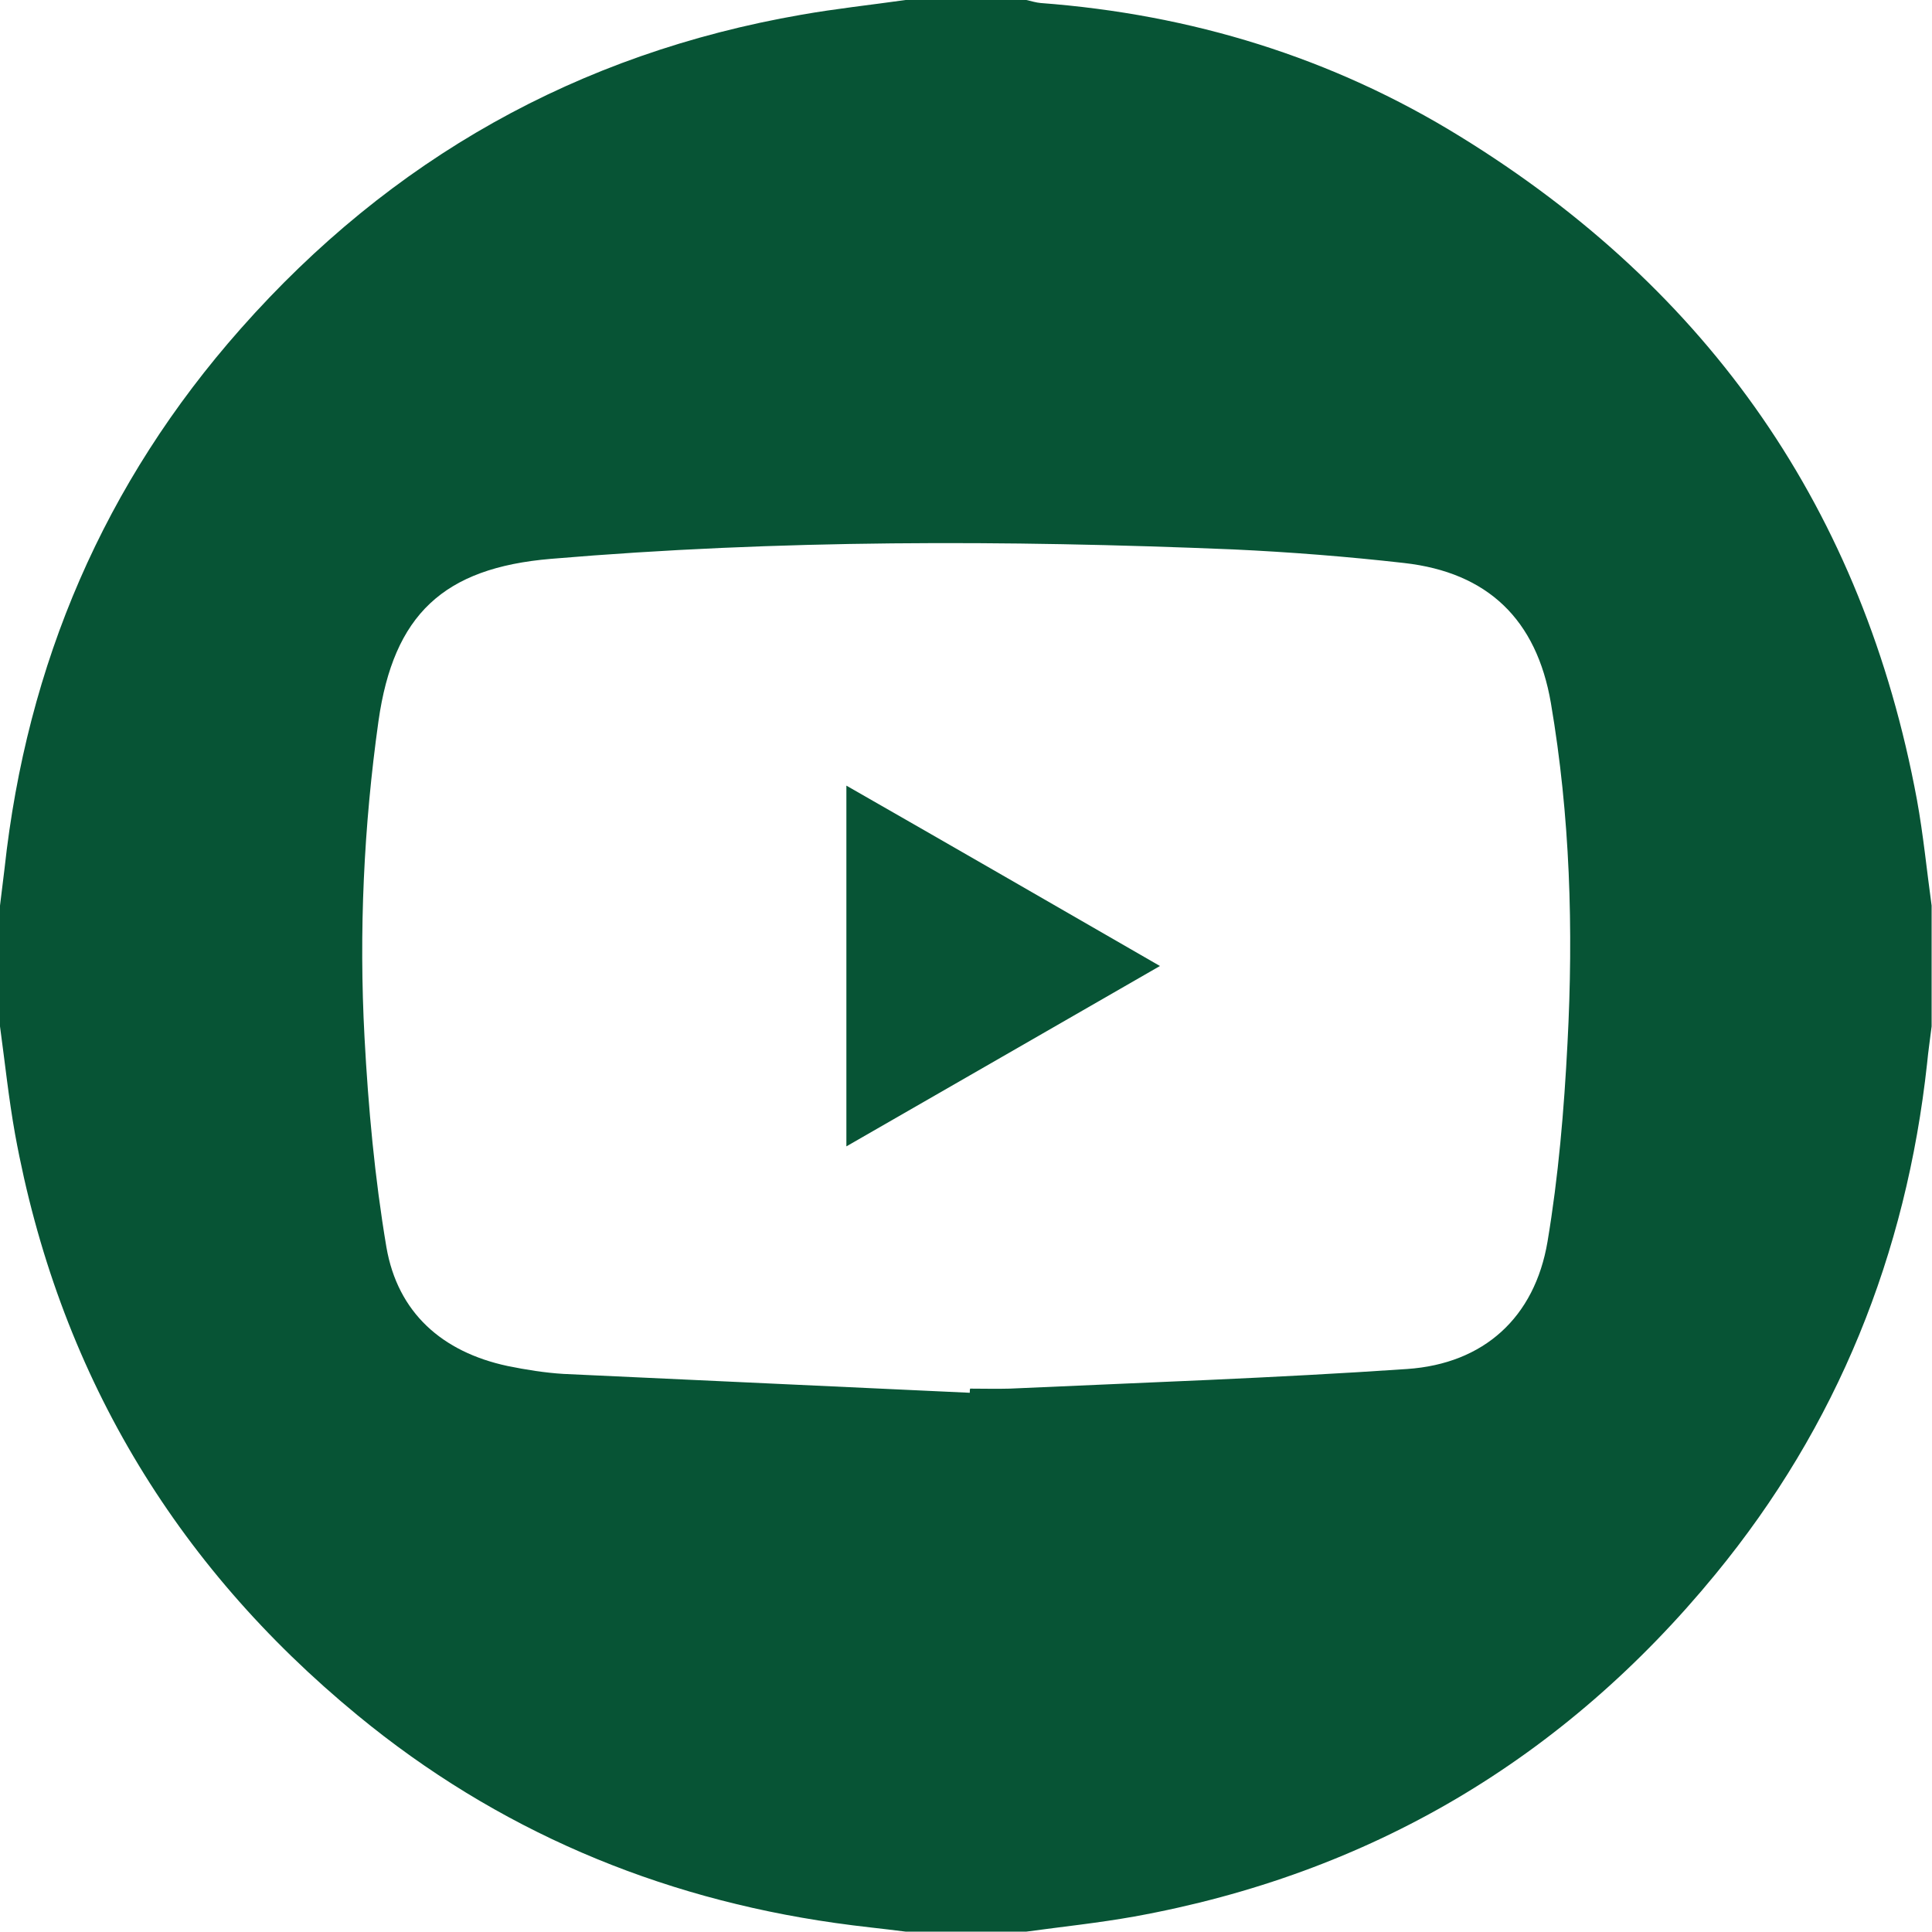
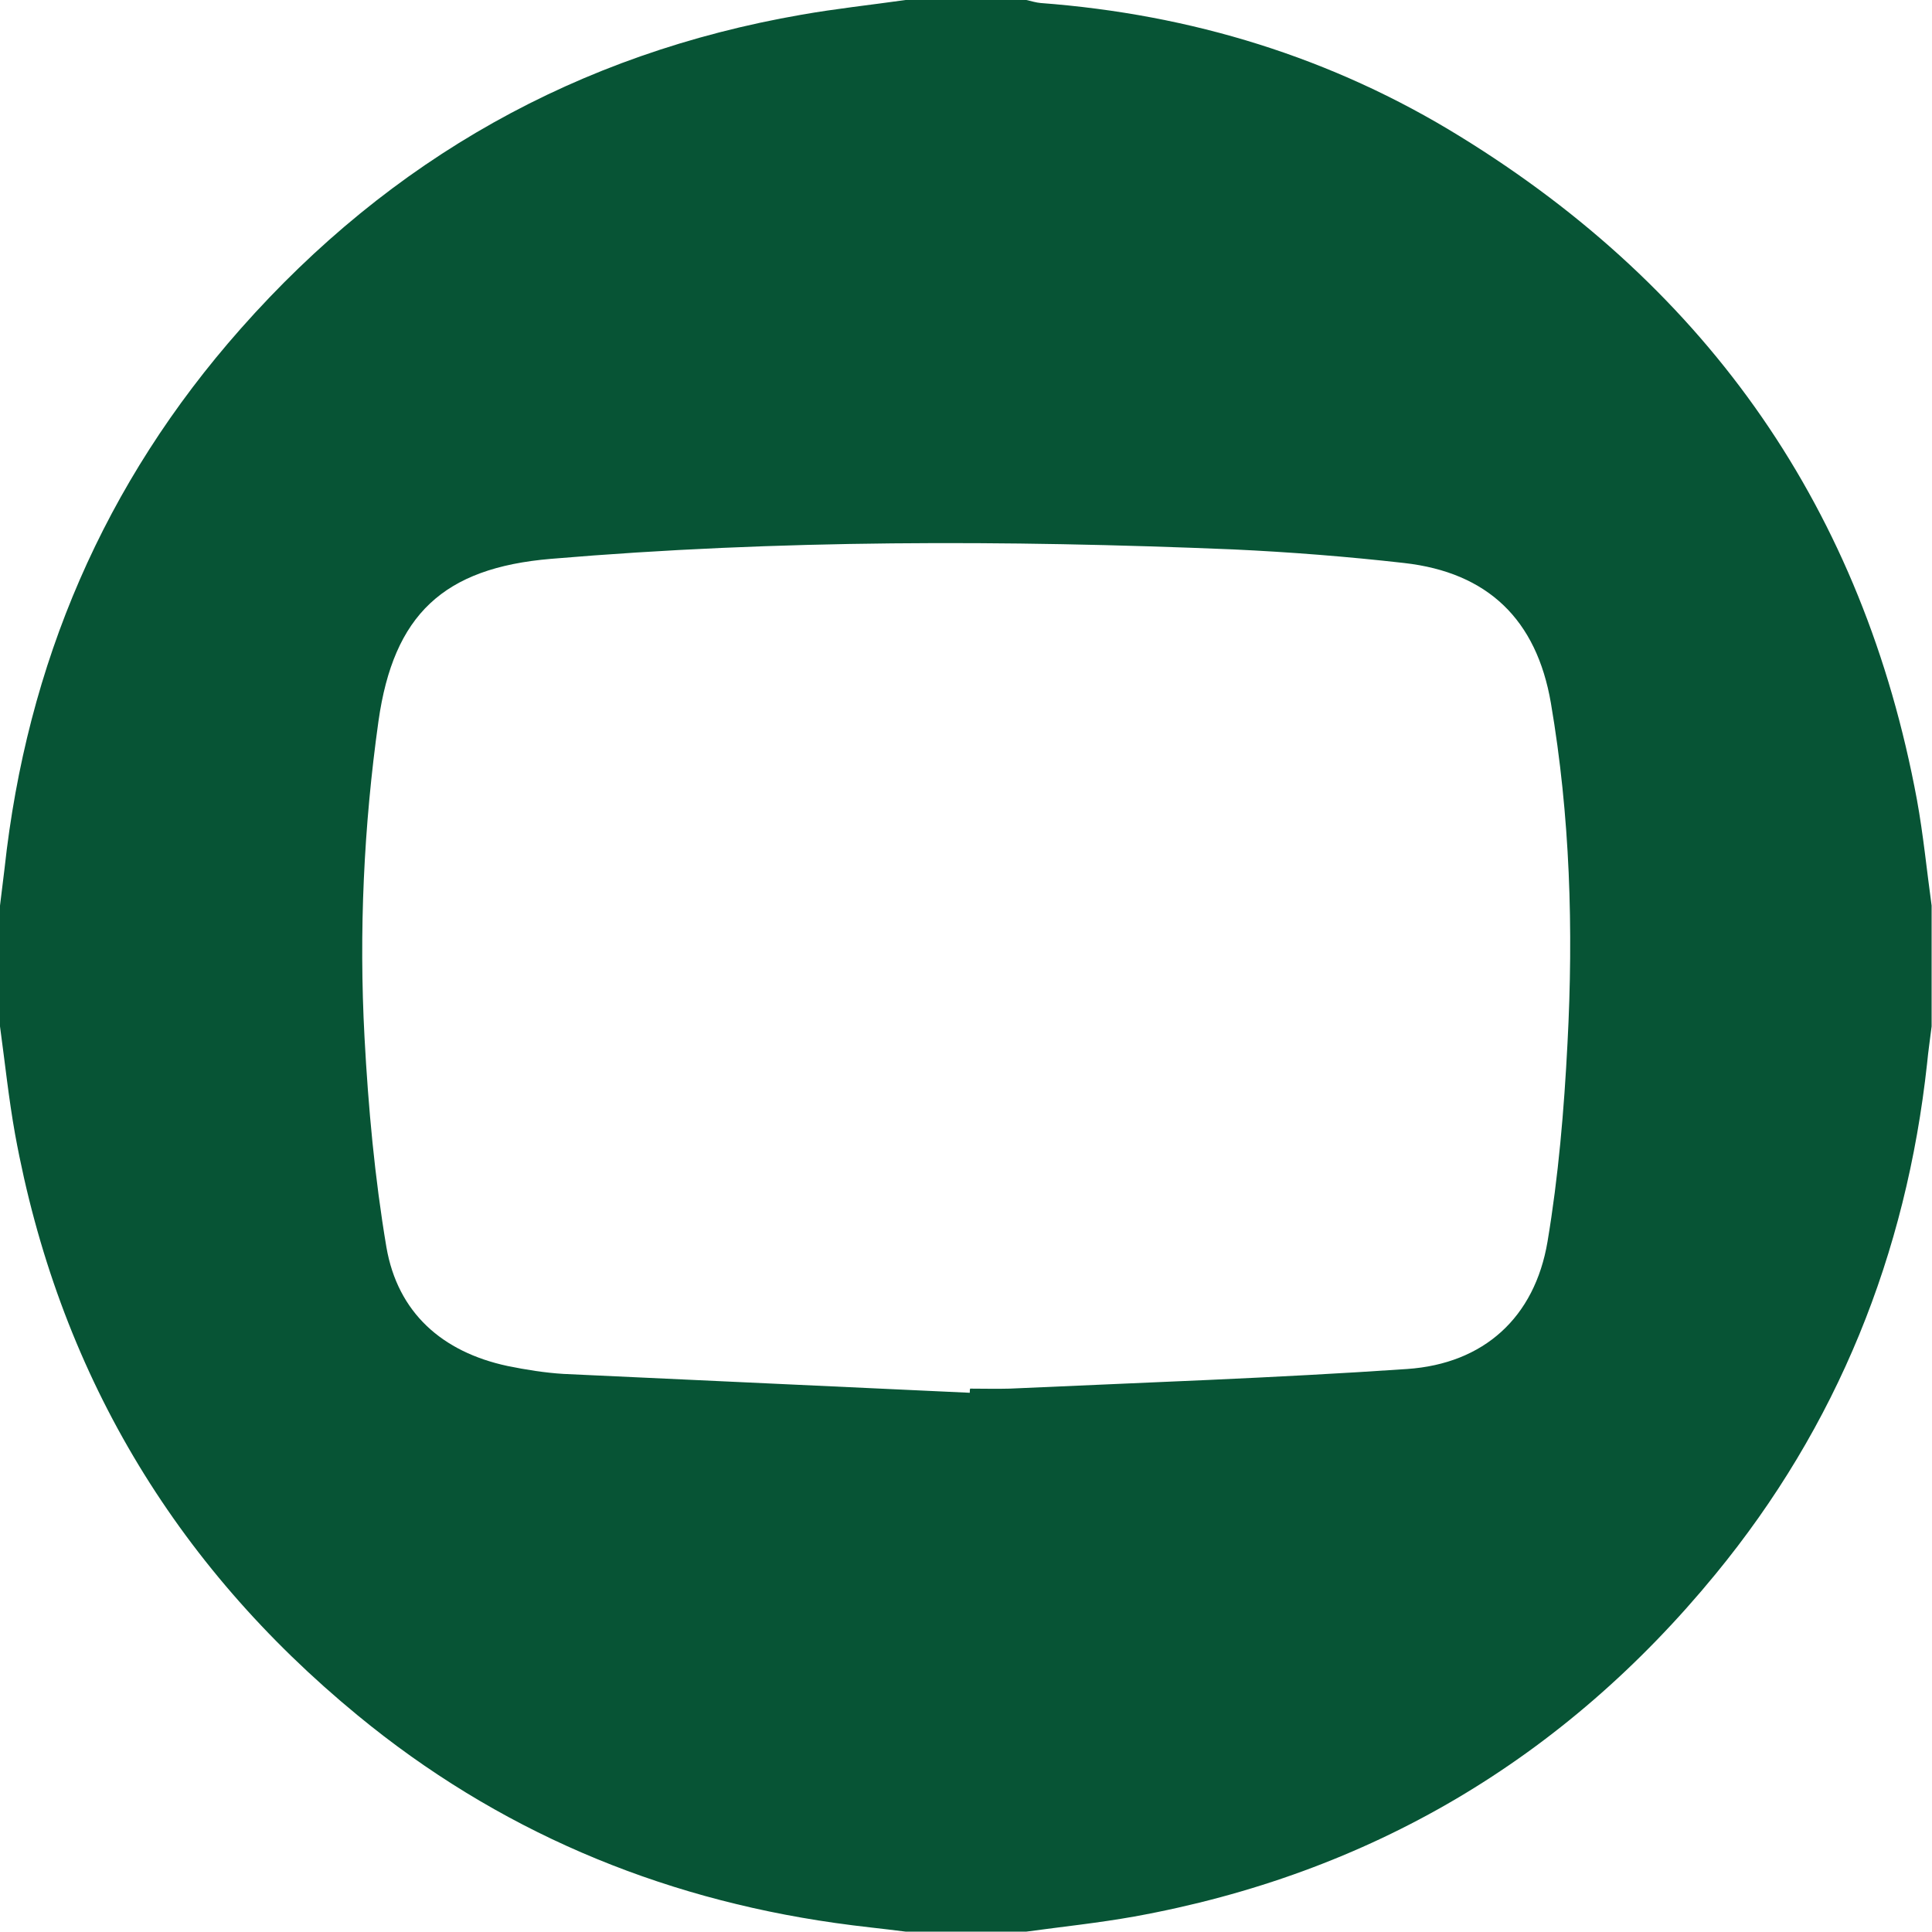
<svg xmlns="http://www.w3.org/2000/svg" id="Слой_1" x="0px" y="0px" viewBox="0 0 512 512" style="enable-background:new 0 0 512 512;" xml:space="preserve">
  <style type="text/css"> .st0{fill:#075435;} </style>
  <path class="st0" d="M240,0c10.7,0,21.3,0,32,0c1.3,0.3,2.6,0.7,3.8,0.8c39.9,3,77.2,14.4,111.2,35.4 c66.1,40.7,106.8,99.2,121,175.7c1.7,9.3,2.6,18.7,3.9,28.1c0,10.7,0,21.3,0,32c-0.4,3.3-0.9,6.6-1.2,9.8 c-5.5,50.6-23.8,96.1-56.1,135.4c-40.2,49-91.6,79.4-154,90.7c-9.5,1.7-19.1,2.7-28.6,4c-10.7,0-21.3,0-32,0 c-6.2-0.8-12.5-1.4-18.7-2.3c-47.2-6.7-89.7-24.7-126.5-55c-48.9-40.2-79.4-91.6-90.8-154c-1.7-9.5-2.7-19.1-4-28.6 c0-10.7,0-21.3,0-32c0.4-3.3,0.8-6.6,1.2-9.8C7.1,175.9,27.6,128,63.8,87.1c39.8-45,89.3-72.9,148.6-83.2C221.5,2.3,230.8,1.3,240,0 z M257,369.1c0-0.4,0-0.8,0.1-1.1c3.5,0,7,0.1,10.5,0c35.1-1.6,70.2-2.8,105.3-5.2c20.4-1.4,33.8-13.7,37.2-33.7 c2.9-17.3,4.4-35,5.3-52.6c1.6-30.2,0.7-60.3-4.4-90.2c-3.8-22.1-16.7-34.6-38.9-37.1c-15-1.7-30.2-2.9-45.3-3.6 c-60.3-2.5-120.6-2.6-180.8,2.5c-28.5,2.4-41.7,14.8-45.7,43c-3.9,27.8-5.2,55.8-3.7,83.8c1,18.6,2.7,37.2,5.8,55.6 c3,17.4,14.8,27.8,32.1,31.5c4.9,1,9.9,1.8,14.8,2.1C185.2,365.8,221.1,367.4,257,369.1z" />
-   <path class="st0" d="M307.4,256c-28.1,16.2-55.3,31.8-83.1,47.8c0-32.1,0-63.5,0-95.6C252.1,224.1,279.3,239.8,307.4,256z" />
</svg>